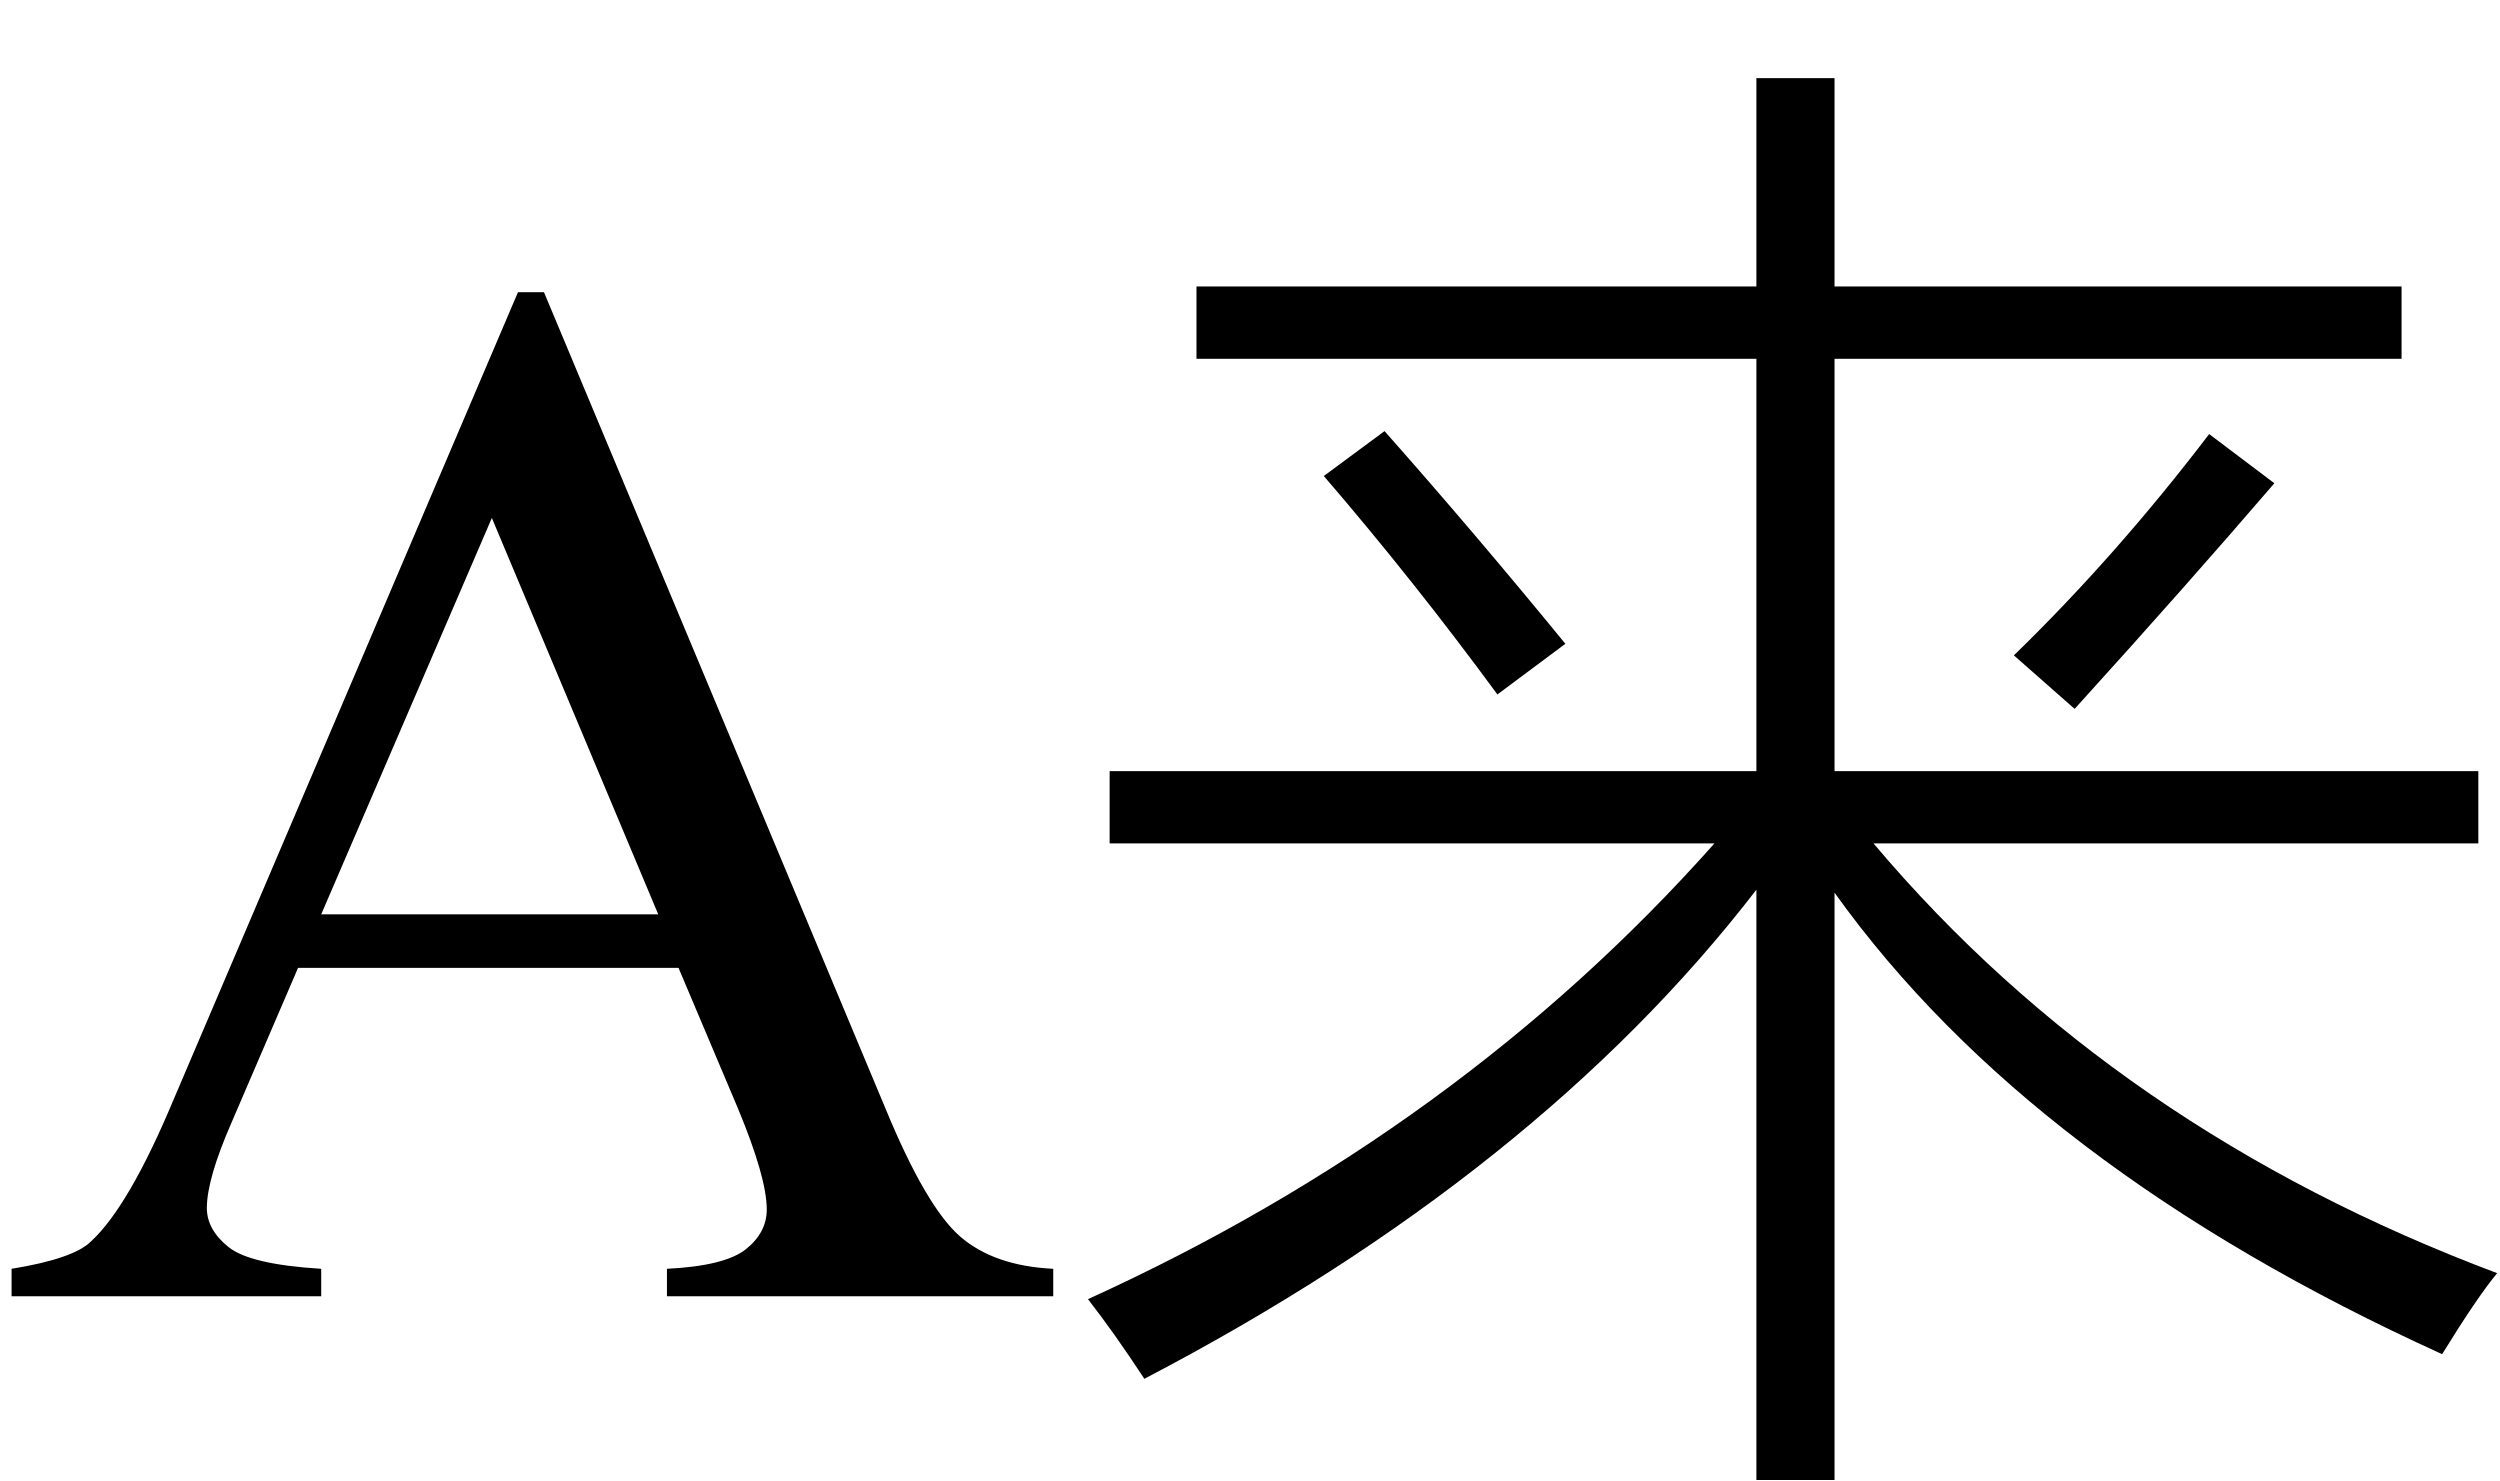
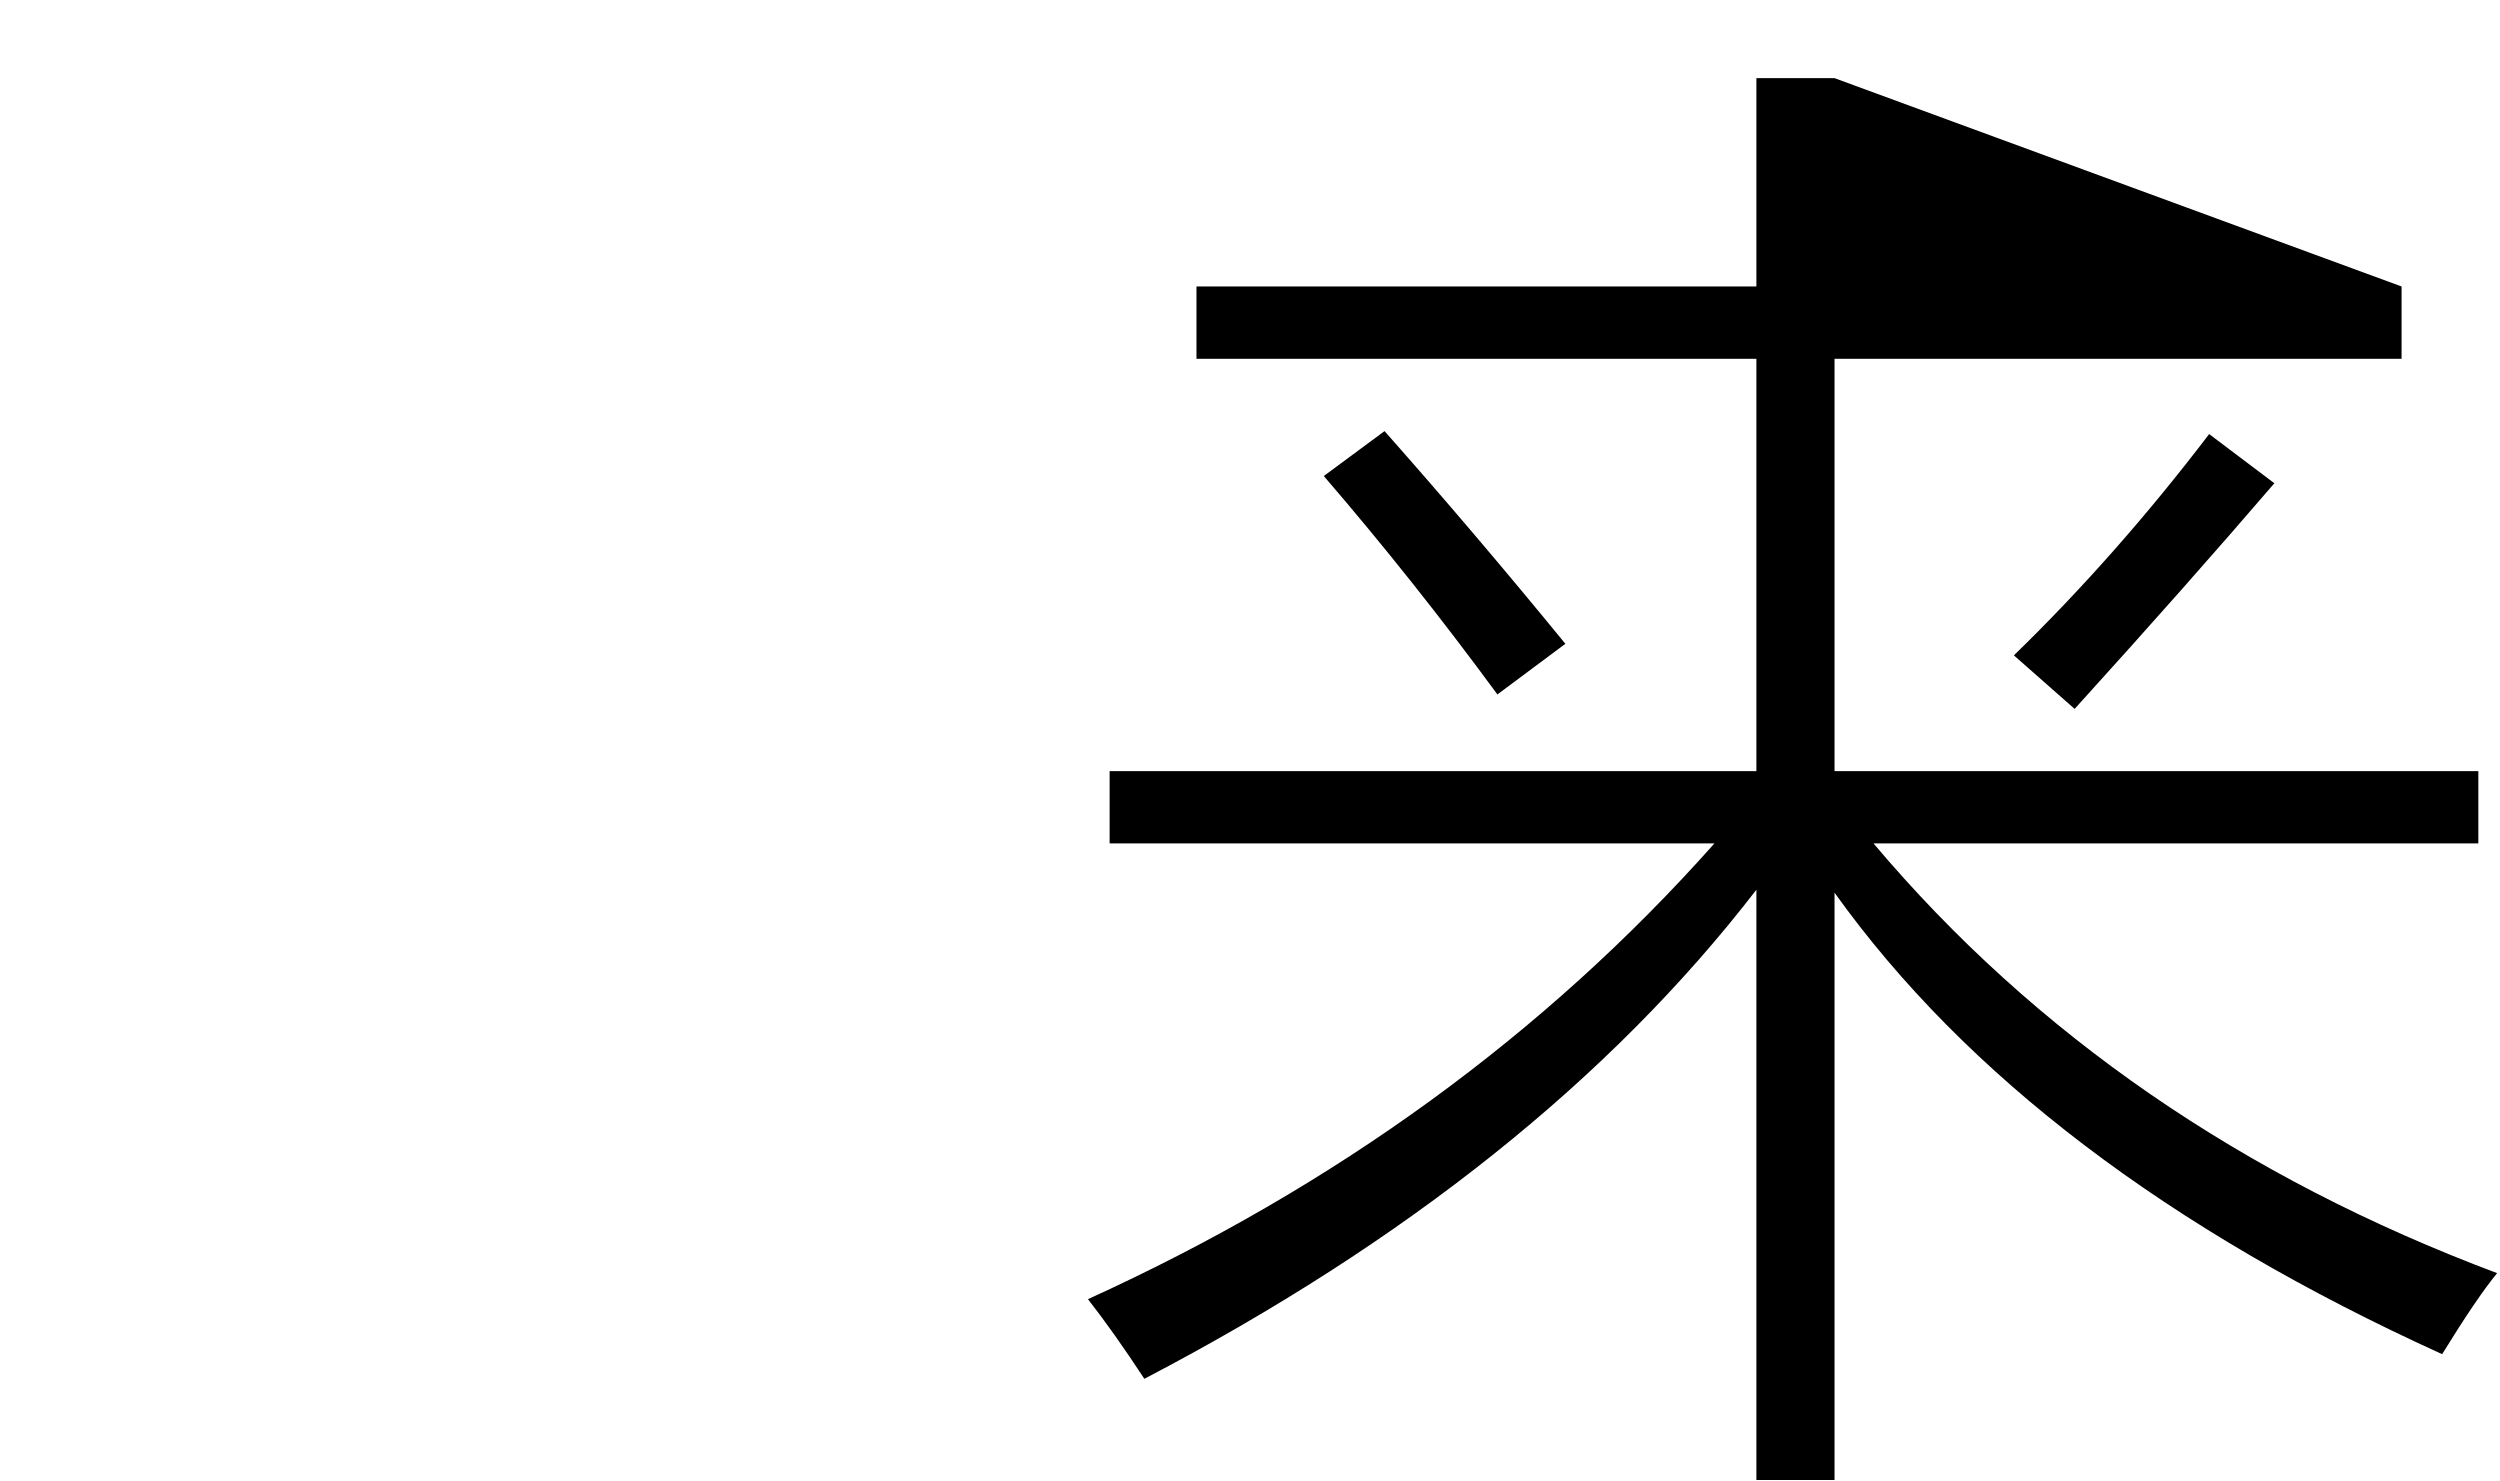
<svg xmlns="http://www.w3.org/2000/svg" stroke-dasharray="none" shape-rendering="auto" font-family="'Dialog'" width="27" text-rendering="auto" fill-opacity="1" contentScriptType="text/ecmascript" color-interpolation="auto" color-rendering="auto" preserveAspectRatio="xMidYMid meet" font-size="12" fill="black" stroke="black" image-rendering="auto" stroke-miterlimit="10" zoomAndPan="magnify" version="1.0" stroke-linecap="square" stroke-linejoin="miter" contentStyleType="text/css" font-style="normal" height="16" stroke-width="1" stroke-dashoffset="0" font-weight="normal" stroke-opacity="1">
  <defs id="genericDefs" />
  <g>
    <g text-rendering="optimizeLegibility" transform="translate(0,14)" color-rendering="optimizeQuality" color-interpolation="linearRGB" image-rendering="optimizeQuality">
-       <path d="M7.328 -3.547 L3.219 -3.547 L2.5 -1.875 Q2.234 -1.266 2.234 -0.953 Q2.234 -0.719 2.469 -0.531 Q2.703 -0.344 3.469 -0.297 L3.469 0 L0.125 0 L0.125 -0.297 Q0.797 -0.406 0.984 -0.594 Q1.391 -0.969 1.875 -2.125 L5.594 -10.844 L5.875 -10.844 L9.562 -2.031 Q10 -0.969 10.367 -0.648 Q10.734 -0.328 11.375 -0.297 L11.375 0 L7.203 0 L7.203 -0.297 Q7.828 -0.328 8.055 -0.508 Q8.281 -0.688 8.281 -0.938 Q8.281 -1.281 7.969 -2.031 L7.328 -3.547 ZM7.109 -4.125 L5.312 -8.406 L3.469 -4.125 L7.109 -4.125 Z" stroke="none" />
-     </g>
+       </g>
    <g text-rendering="optimizeLegibility" transform="translate(11.375,14)" color-rendering="optimizeQuality" color-interpolation="linearRGB" image-rendering="optimizeQuality">
-       <path d="M0.984 0.891 Q0.656 0.391 0.375 0.031 Q4.391 -1.797 7.141 -4.891 L0.609 -4.891 L0.609 -5.672 L7.594 -5.672 L7.594 -10.125 L1.547 -10.125 L1.547 -10.906 L7.594 -10.906 L7.594 -13.156 L8.438 -13.156 L8.438 -10.906 L14.562 -10.906 L14.562 -10.125 L8.438 -10.125 L8.438 -5.672 L15.391 -5.672 L15.391 -4.891 L8.859 -4.891 Q11.469 -1.797 15.594 -0.25 Q15.375 0.016 15 0.625 Q10.562 -1.391 8.438 -4.359 L8.438 1.984 L7.594 1.984 L7.594 -4.391 Q5.234 -1.328 0.984 0.891 ZM11.031 -6.344 L10.375 -6.922 Q11.484 -8 12.484 -9.312 L13.188 -8.781 Q12.25 -7.688 11.031 -6.344 ZM2.922 -8.859 L3.578 -9.344 Q4.547 -8.25 5.531 -7.047 L4.797 -6.5 Q3.891 -7.734 2.922 -8.859 Z" stroke="none" />
+       <path d="M0.984 0.891 Q0.656 0.391 0.375 0.031 Q4.391 -1.797 7.141 -4.891 L0.609 -4.891 L0.609 -5.672 L7.594 -5.672 L7.594 -10.125 L1.547 -10.125 L1.547 -10.906 L7.594 -10.906 L7.594 -13.156 L8.438 -13.156 L14.562 -10.906 L14.562 -10.125 L8.438 -10.125 L8.438 -5.672 L15.391 -5.672 L15.391 -4.891 L8.859 -4.891 Q11.469 -1.797 15.594 -0.25 Q15.375 0.016 15 0.625 Q10.562 -1.391 8.438 -4.359 L8.438 1.984 L7.594 1.984 L7.594 -4.391 Q5.234 -1.328 0.984 0.891 ZM11.031 -6.344 L10.375 -6.922 Q11.484 -8 12.484 -9.312 L13.188 -8.781 Q12.25 -7.688 11.031 -6.344 ZM2.922 -8.859 L3.578 -9.344 Q4.547 -8.25 5.531 -7.047 L4.797 -6.5 Q3.891 -7.734 2.922 -8.859 Z" stroke="none" />
    </g>
  </g>
</svg>